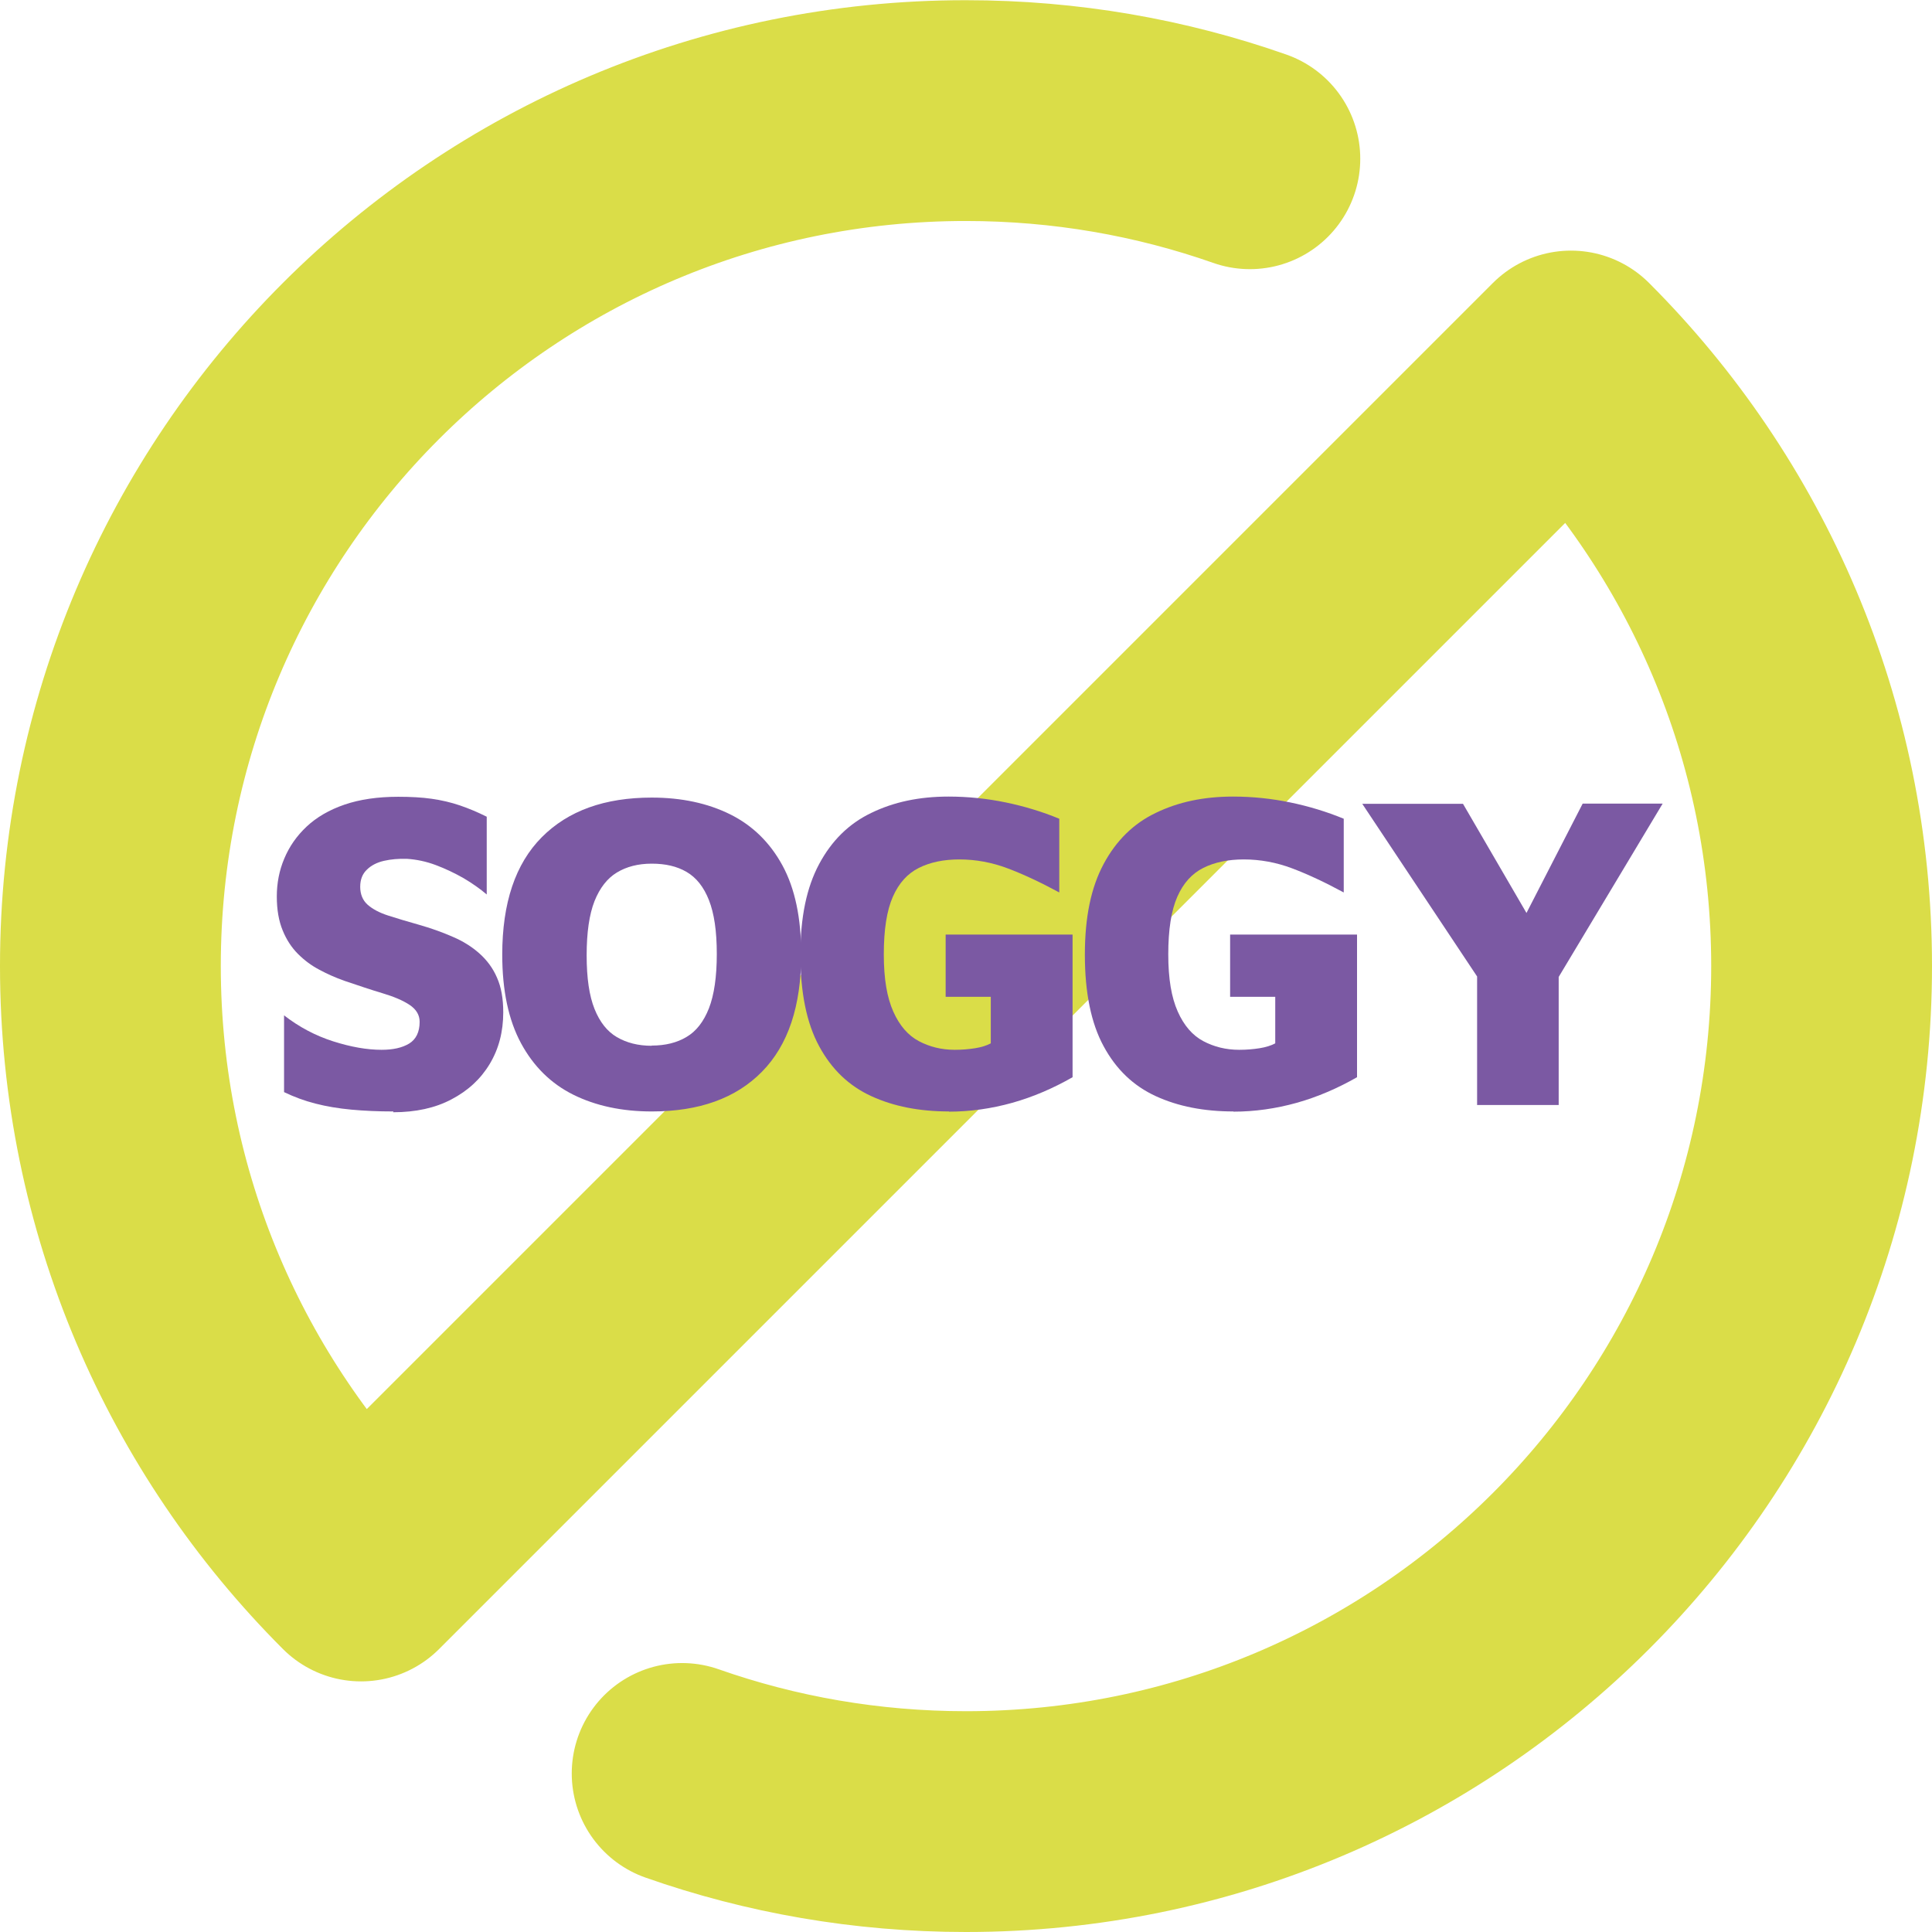
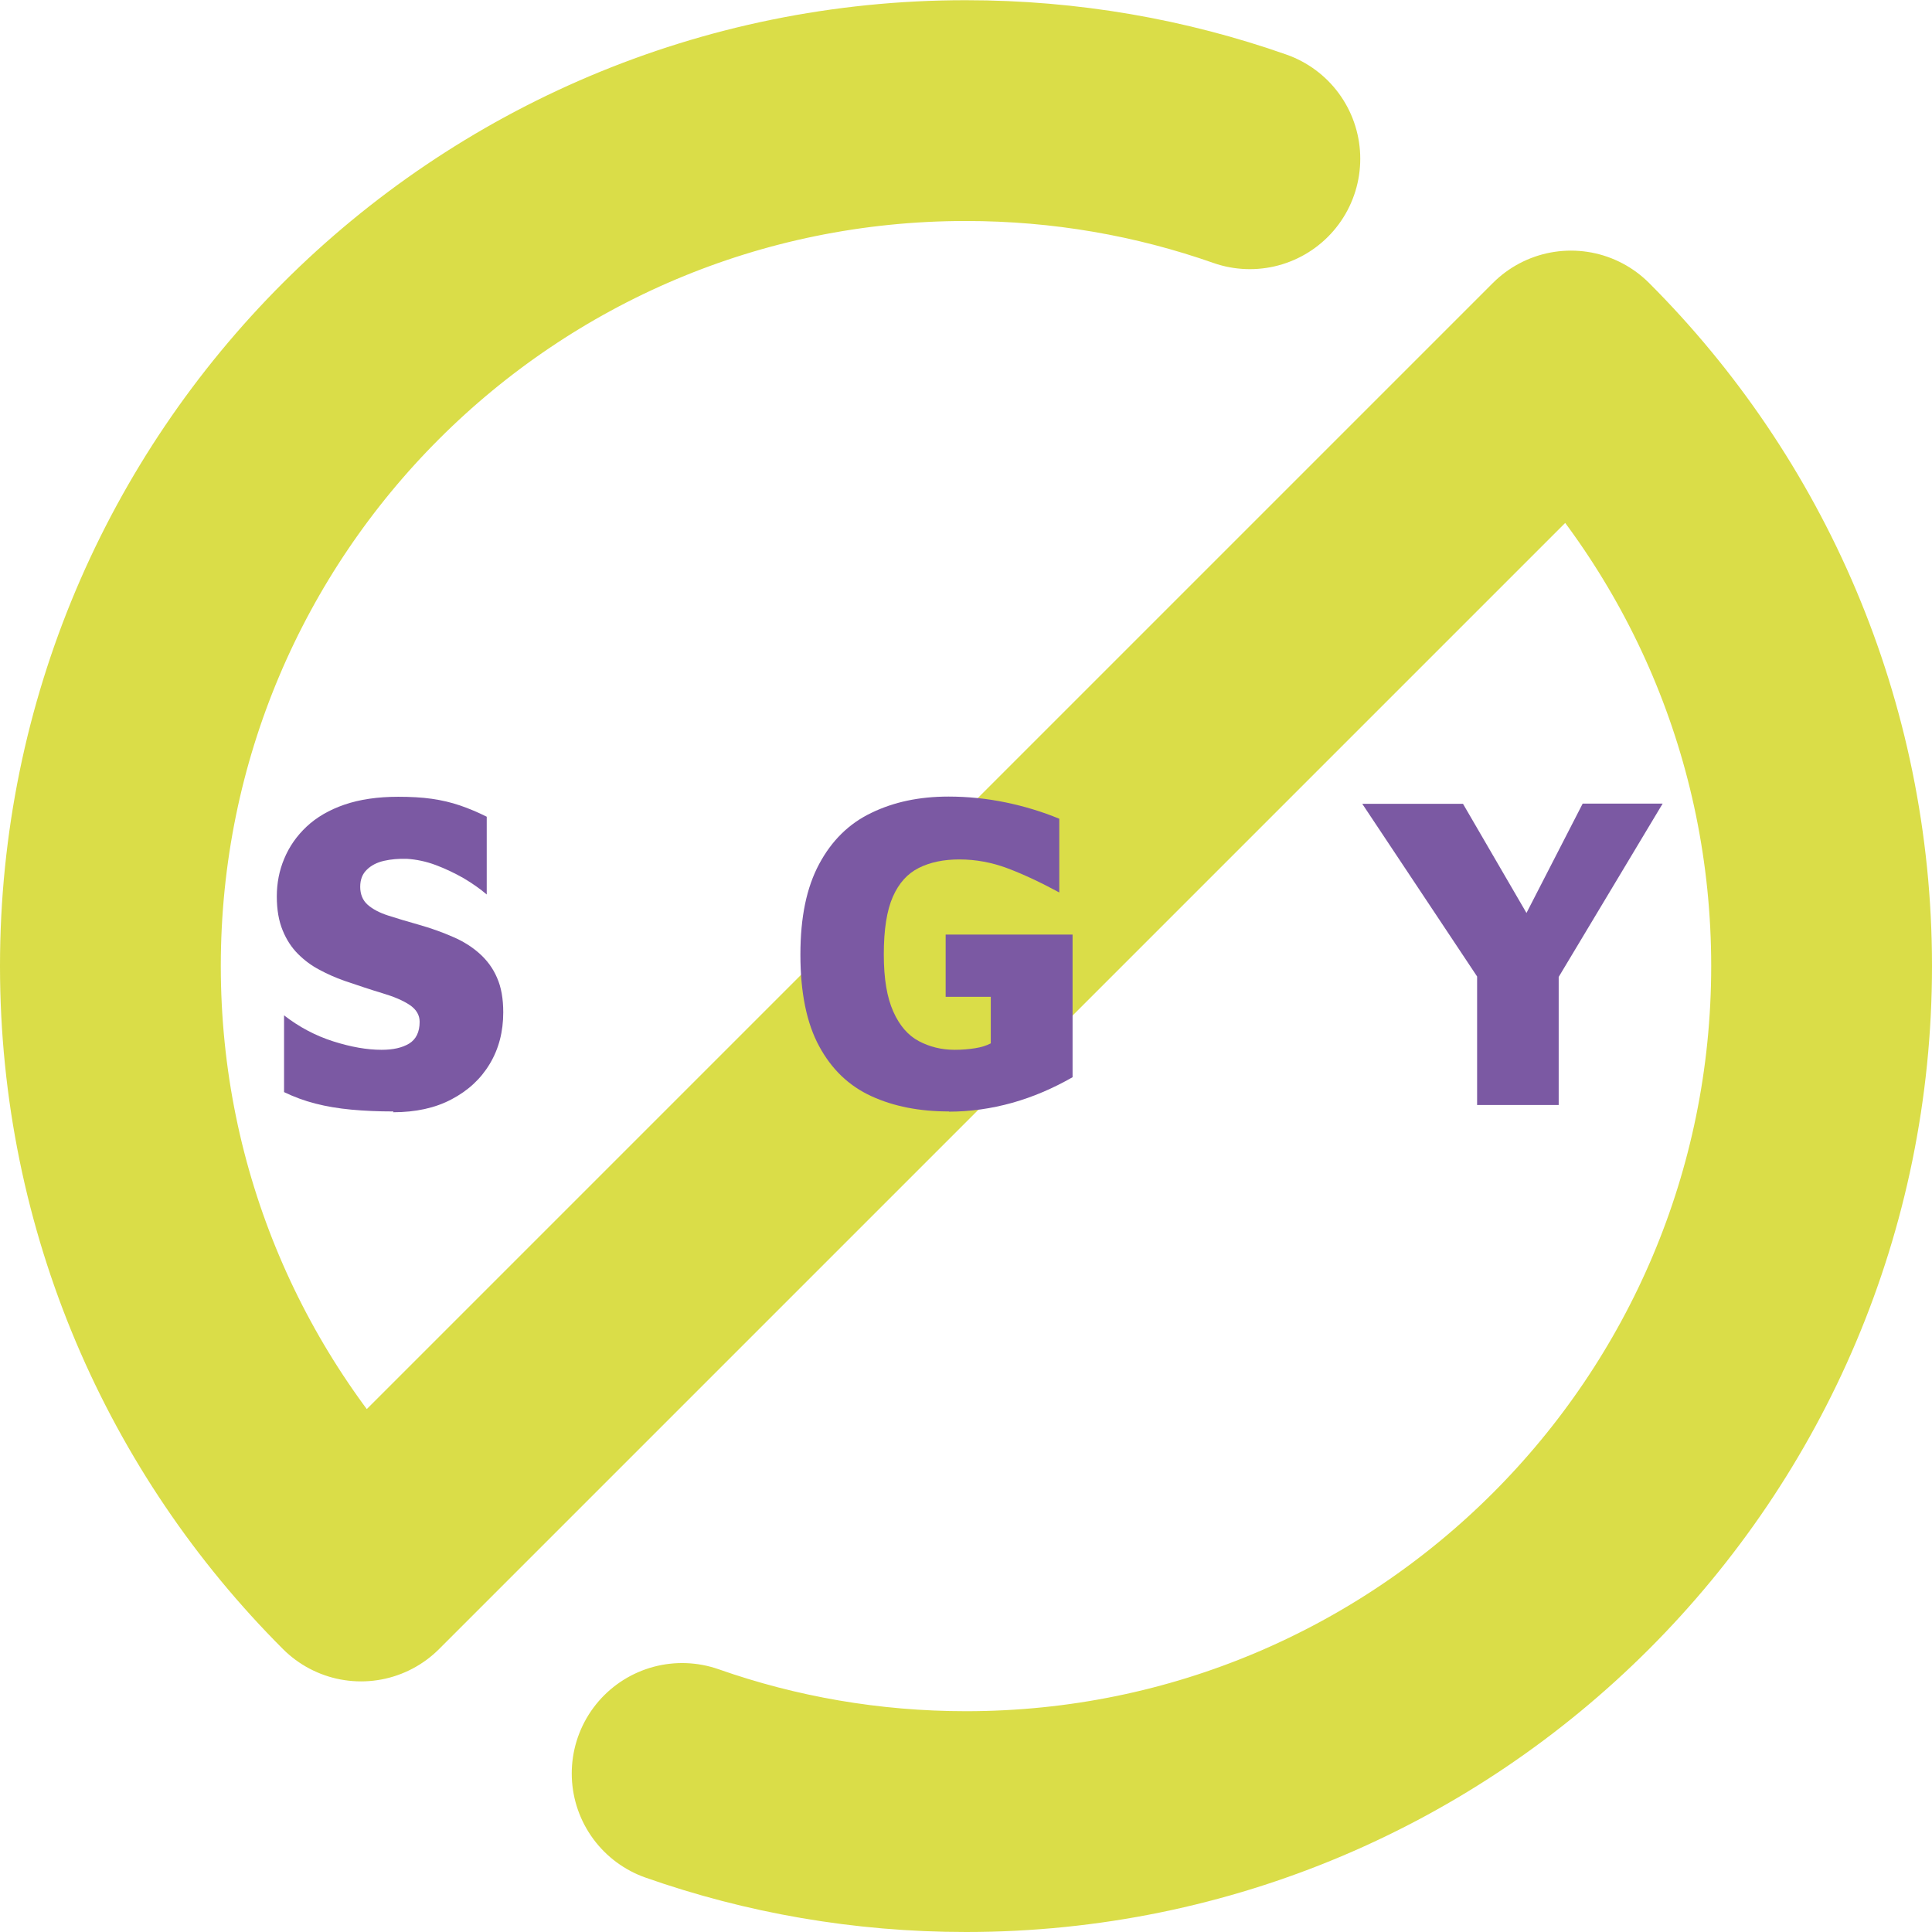
<svg xmlns="http://www.w3.org/2000/svg" id="_圖層_2" data-name="圖層 2" viewBox="0 0 95.9 95.9">
  <defs>
    <style> .cls-1 { fill: none; stroke: #dadd48; stroke-linecap: round; stroke-linejoin: round; stroke-width: 10.96px; } .cls-2 { fill: #7b59a3; stroke-width: 0px; } </style>
  </defs>
  <g id="icon">
    <g>
      <path class="cls-1" d="M62.04,7.88c-4.41-1.55-9.15-2.39-14.09-2.39C24.49,5.48,5.48,24.49,5.48,47.95c0,11.73,4.75,22.34,12.44,30.03l60.06-60.06c7.68,7.68,12.44,18.3,12.44,30.03,0,23.45-19.01,42.47-42.47,42.47-4.94,0-9.68-.84-14.09-2.39" />
      <g>
        <path class="cls-2" d="M19.53,55.17c-.75,0-1.44-.03-2.09-.09-.64-.06-1.24-.16-1.78-.3-.55-.14-1.06-.33-1.56-.57v-3.81c.75.58,1.56,1.01,2.44,1.29.88.28,1.68.42,2.4.42.57,0,1.02-.1,1.37-.31.34-.21.52-.57.52-1.08,0-.34-.17-.62-.5-.84s-.78-.41-1.35-.58-1.19-.38-1.9-.62c-.42-.15-.83-.33-1.22-.54-.4-.21-.75-.47-1.07-.79-.31-.31-.57-.7-.76-1.17-.19-.46-.29-1.02-.29-1.68s.12-1.29.37-1.88c.25-.6.62-1.13,1.11-1.59.49-.46,1.12-.83,1.88-1.09.76-.26,1.65-.39,2.67-.39.61,0,1.17.03,1.66.1.49.07.96.18,1.4.33.44.15.89.34,1.33.56v3.86c-.33-.28-.71-.55-1.15-.81-.44-.25-.9-.47-1.38-.65-.48-.18-.96-.28-1.44-.31-.4-.01-.78.02-1.13.1-.35.08-.64.23-.85.44-.22.21-.33.49-.33.85s.12.67.37.89c.25.22.59.4,1.03.54.44.14.93.29,1.47.44.63.18,1.2.38,1.72.61.52.22.96.5,1.33.83s.67.73.87,1.2c.21.47.31,1.04.31,1.72,0,.96-.22,1.81-.67,2.56-.45.75-1.08,1.33-1.9,1.76-.81.43-1.78.64-2.9.64Z" />
-         <path class="cls-2" d="M32.35,55.17c-1.48,0-2.78-.28-3.89-.83-1.11-.55-1.98-1.41-2.6-2.56-.62-1.15-.93-2.62-.93-4.39,0-2.57.65-4.51,1.96-5.83s3.13-1.97,5.46-1.97c1.48,0,2.78.28,3.89.83s1.98,1.4,2.6,2.54.93,2.61.93,4.41c0,2.57-.65,4.51-1.95,5.83-1.3,1.32-3.12,1.97-5.47,1.97ZM32.35,51.9c.67,0,1.25-.14,1.73-.43.48-.28.85-.76,1.11-1.42.26-.67.39-1.57.39-2.7s-.13-2.01-.39-2.67c-.26-.66-.63-1.12-1.11-1.4-.48-.28-1.05-.41-1.73-.41s-1.25.15-1.73.44c-.48.29-.85.77-1.11,1.42-.26.66-.39,1.56-.39,2.69s.13,2.01.39,2.66.63,1.12,1.11,1.4,1.05.43,1.73.43Z" />
        <path class="cls-2" d="M47.11,55.17c-1.47,0-2.75-.25-3.86-.76-1.11-.51-1.97-1.33-2.59-2.48-.62-1.14-.93-2.66-.93-4.54s.31-3.34.93-4.5c.62-1.16,1.48-2.01,2.59-2.54,1.11-.54,2.38-.81,3.83-.81.97,0,1.92.1,2.84.29s1.81.46,2.66.81v3.66c-.94-.51-1.8-.91-2.57-1.2-.77-.29-1.57-.44-2.39-.44-.78,0-1.45.14-2.01.42s-.99.75-1.29,1.43c-.3.68-.45,1.63-.45,2.86s.16,2.14.47,2.84c.31.7.74,1.19,1.27,1.47.53.28,1.12.43,1.78.43.37,0,.71-.03,1.02-.08.31-.05.56-.13.77-.24v-2.31h-2.24v-3.09h6.3v7.08c-.96.55-1.96.98-2.99,1.27-1.04.29-2.09.44-3.15.44Z" />
-         <path class="cls-2" d="M61.23,55.17c-1.47,0-2.75-.25-3.86-.76-1.11-.51-1.97-1.33-2.59-2.48-.62-1.14-.93-2.66-.93-4.54s.31-3.34.93-4.5c.62-1.16,1.48-2.01,2.59-2.54,1.11-.54,2.38-.81,3.83-.81.97,0,1.92.1,2.84.29s1.81.46,2.66.81v3.66c-.94-.51-1.8-.91-2.57-1.2-.77-.29-1.57-.44-2.39-.44-.78,0-1.45.14-2.01.42s-.99.75-1.29,1.43c-.3.68-.45,1.63-.45,2.86s.16,2.14.47,2.84c.31.7.74,1.19,1.27,1.47.53.28,1.12.43,1.78.43.37,0,.71-.03,1.02-.08.31-.05.56-.13.77-.24v-2.31h-2.24v-3.09h6.3v7.08c-.96.55-1.96.98-2.99,1.27-1.04.29-2.09.44-3.15.44Z" />
        <path class="cls-2" d="M73.32,54.86v-6.39l-5.7-8.57h5l4.17,7.17-1.93.02,3.7-7.2h3.97l-5.74,9.57.58-2.08v7.47h-4.06Z" />
      </g>
    </g>
  </g>
</svg>